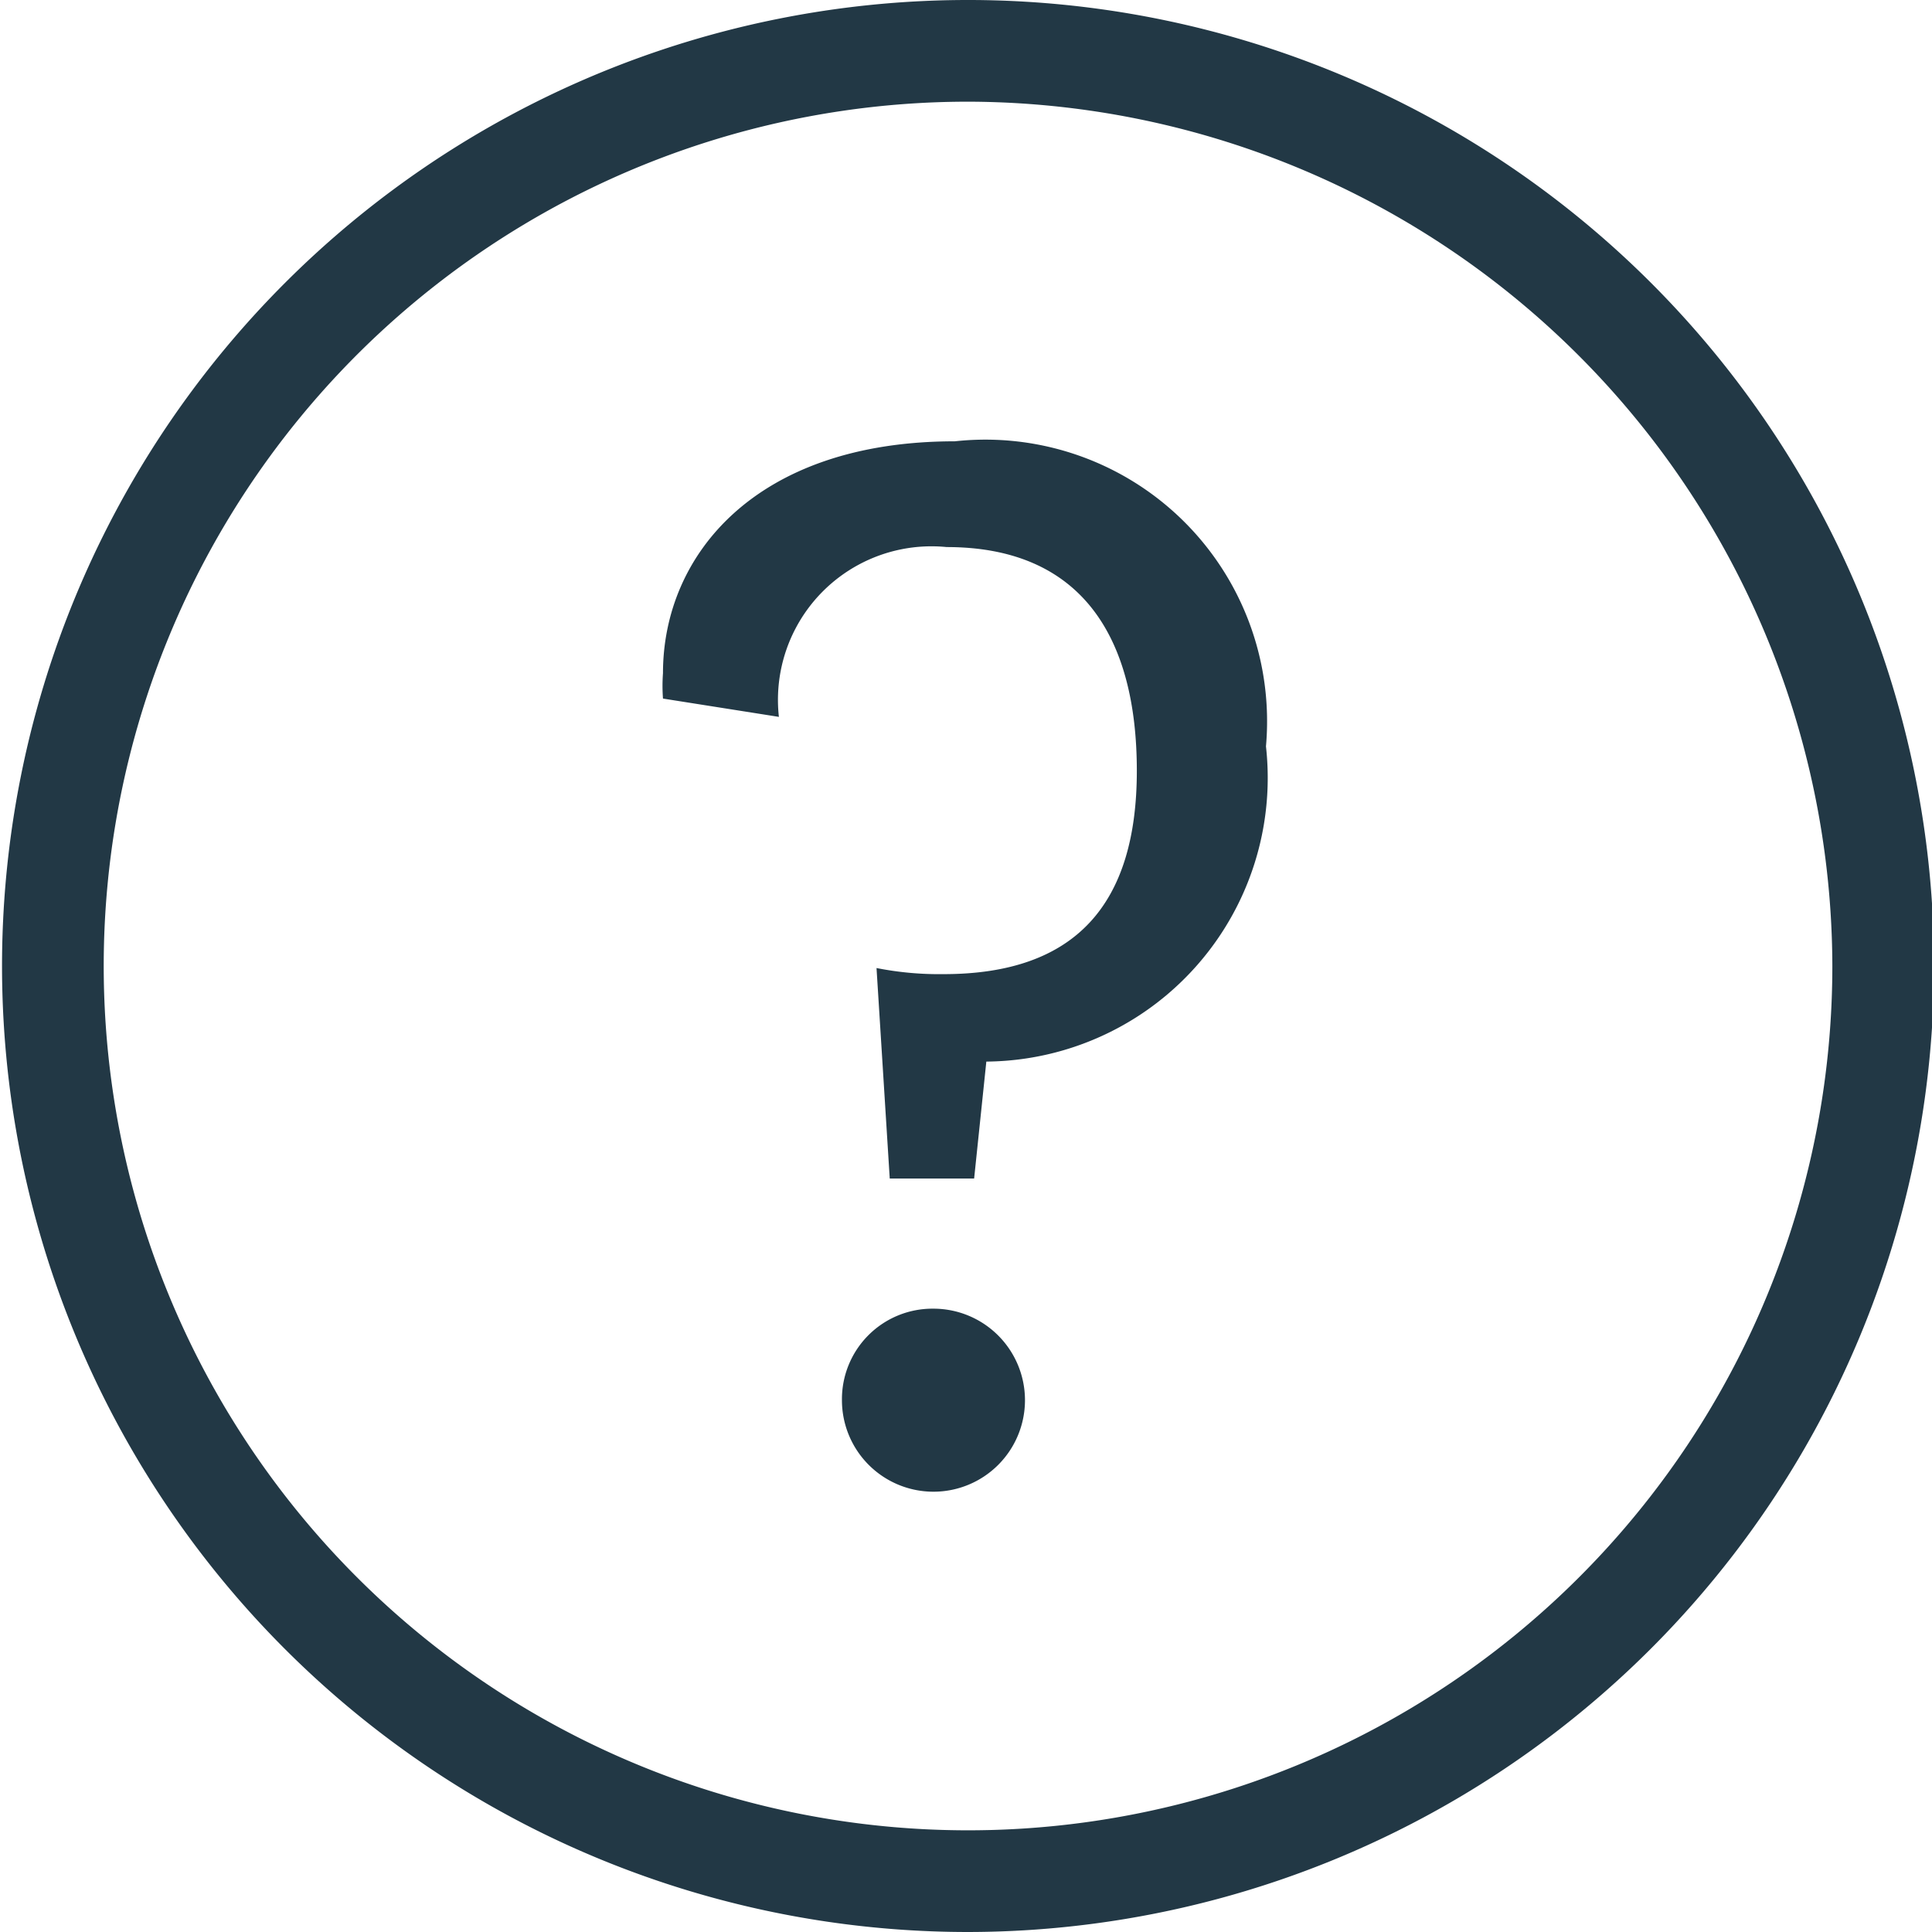
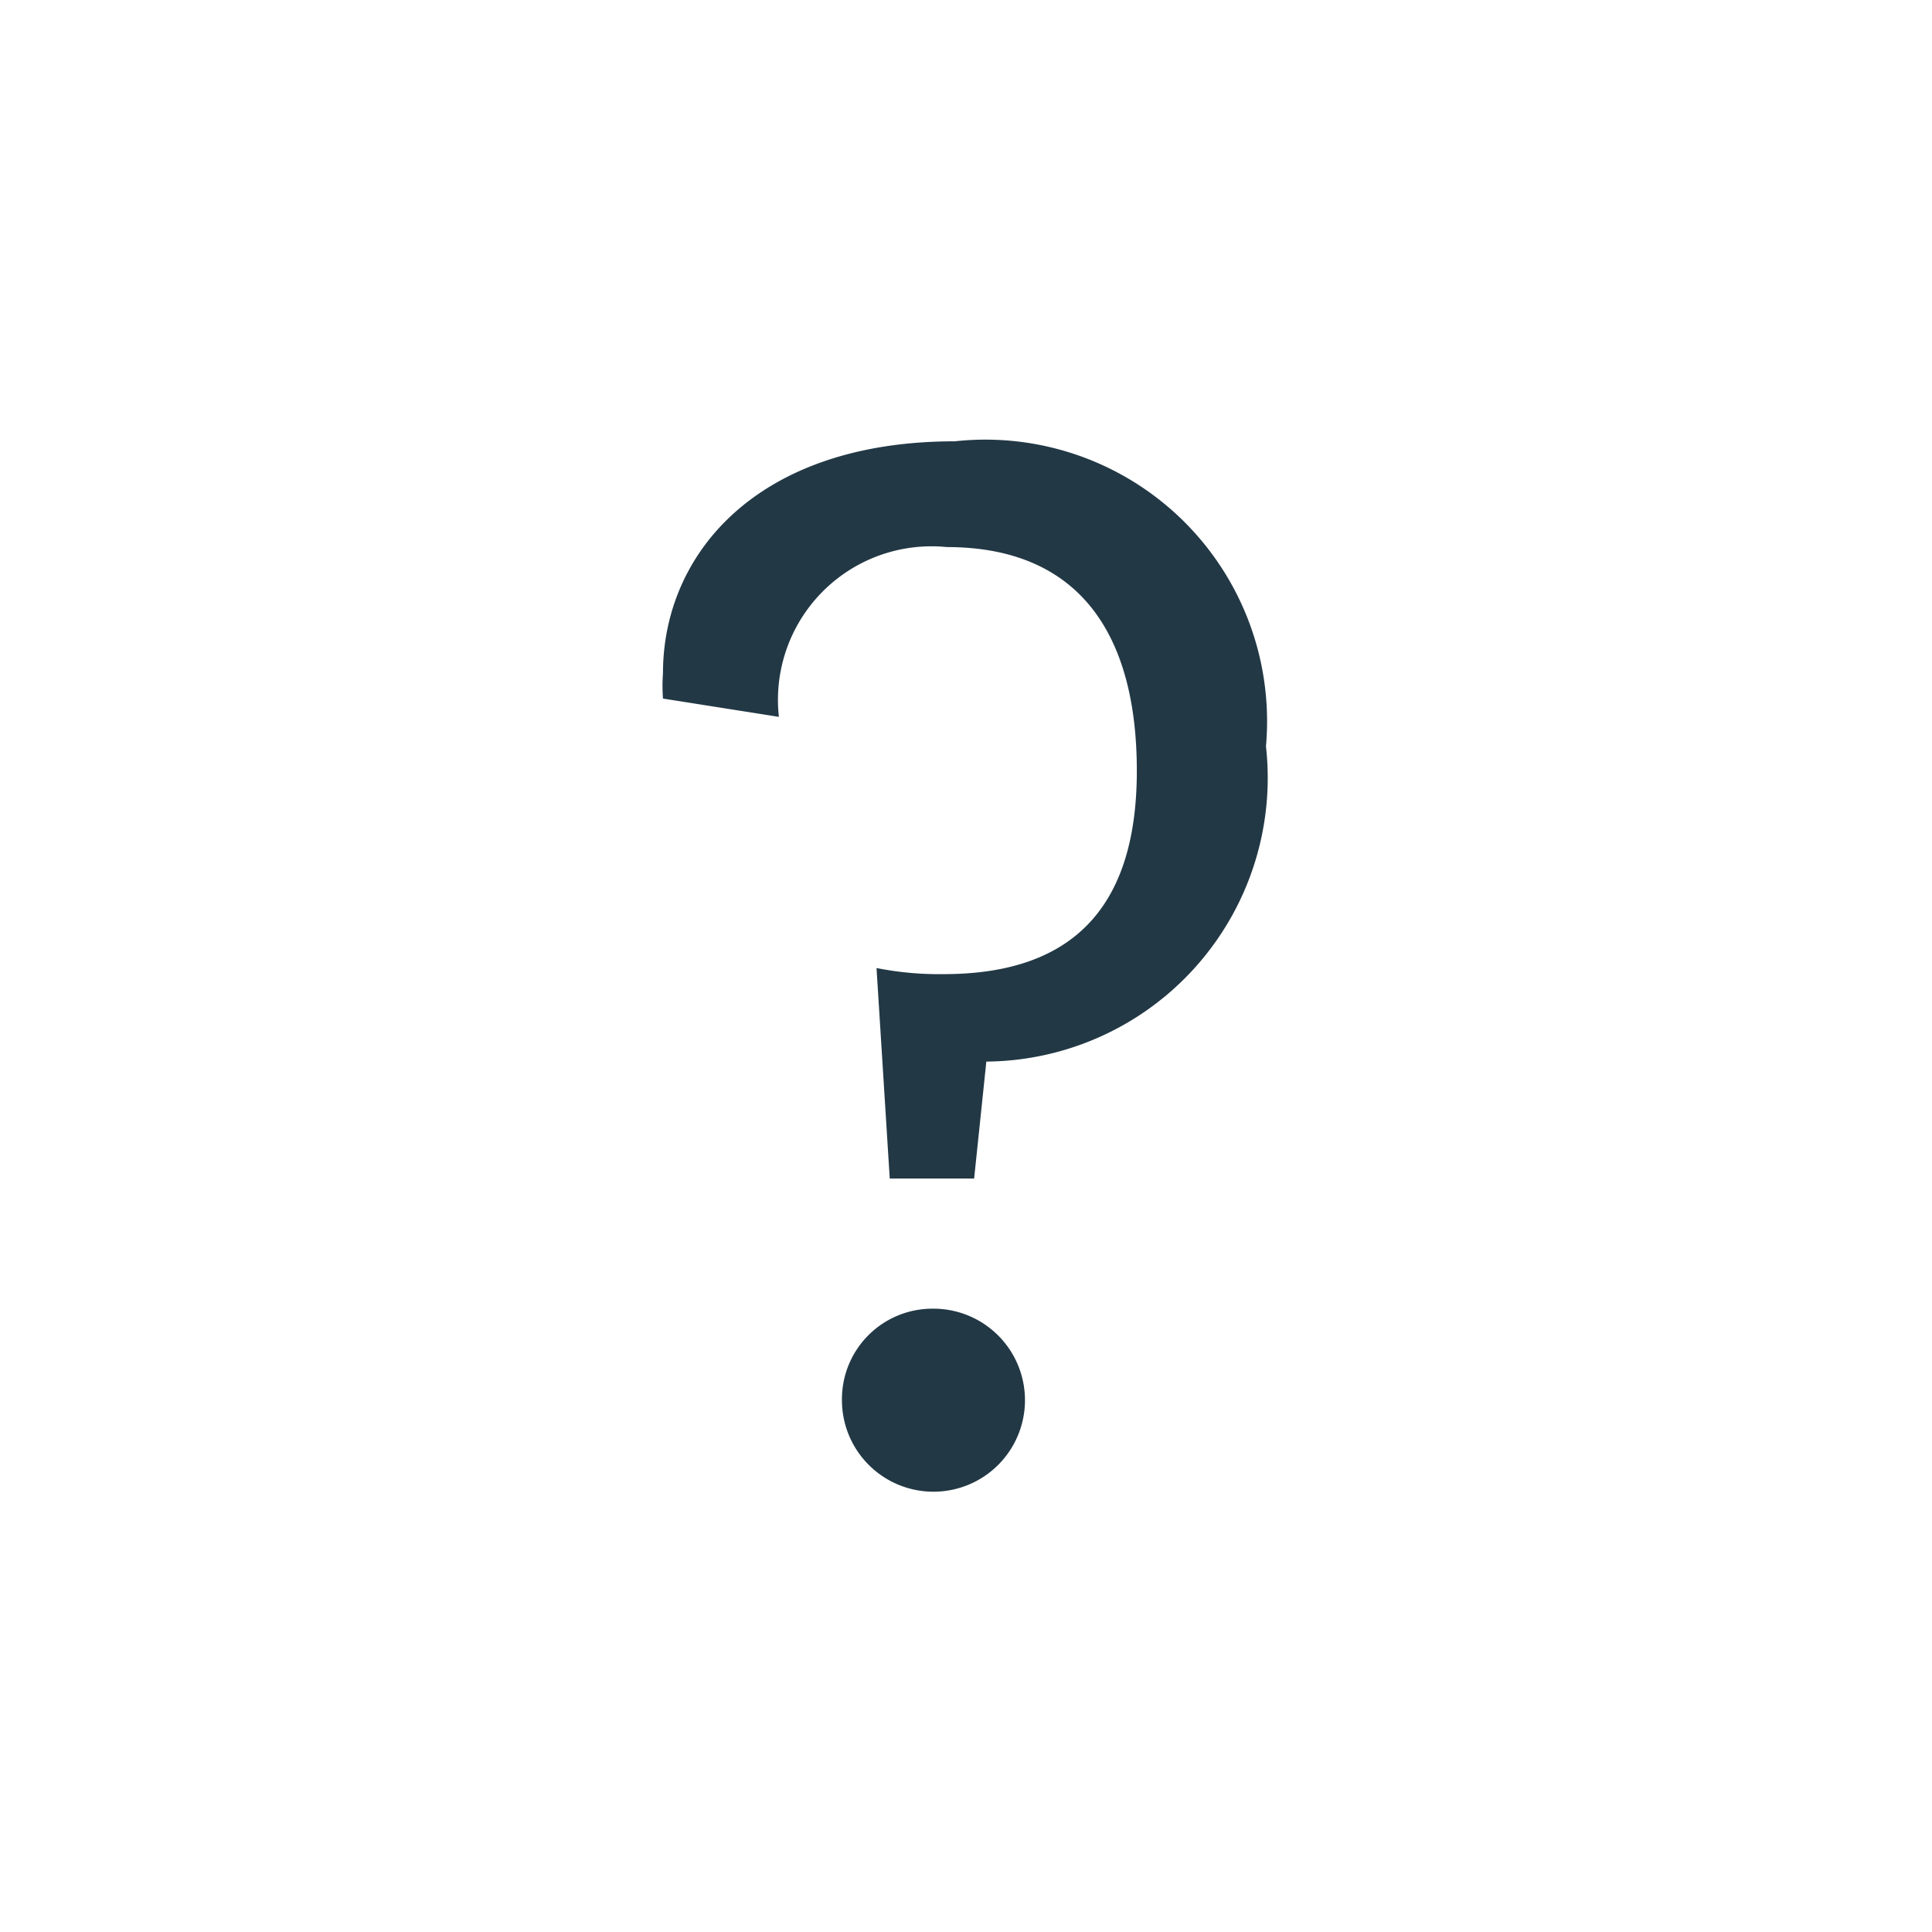
<svg xmlns="http://www.w3.org/2000/svg" id="Layer_1" data-name="Layer 1" width="19" height="19" viewBox="0 0 19 19">
  <defs>
    <style>
      .cls-1 {
        fill: #223845;
      }
    </style>
  </defs>
  <g>
    <path class="cls-1" d="M10.1,10.65a3.16,3.16,0,0,0,.66.06c1.3,0,1.9-.69,1.9-2s-.54-2.2-1.87-2.2A1.51,1.51,0,0,0,9.14,8.18L8,8a1.7,1.7,0,0,1,0-.25c0-1.16.91-2.28,2.87-2.28a2.77,2.77,0,0,1,3.06,3,2.79,2.79,0,0,1-2.75,3.1l-.12,1.15h-.83ZM10.66,14a.9.9,0,1,1-.9.9A.89.89,0,0,1,10.66,14Z" transform="translate(-1.48 -1.13)" />
-     <path class="cls-1" d="M11,20.13a9.5,9.5,0,1,1,9.5-9.5A9.51,9.51,0,0,1,11,20.13Zm0-18a8.5,8.5,0,1,0,8.5,8.5A8.52,8.52,0,0,0,11,2.13Z" transform="translate(-1.48 -1.13)" />
  </g>
</svg>